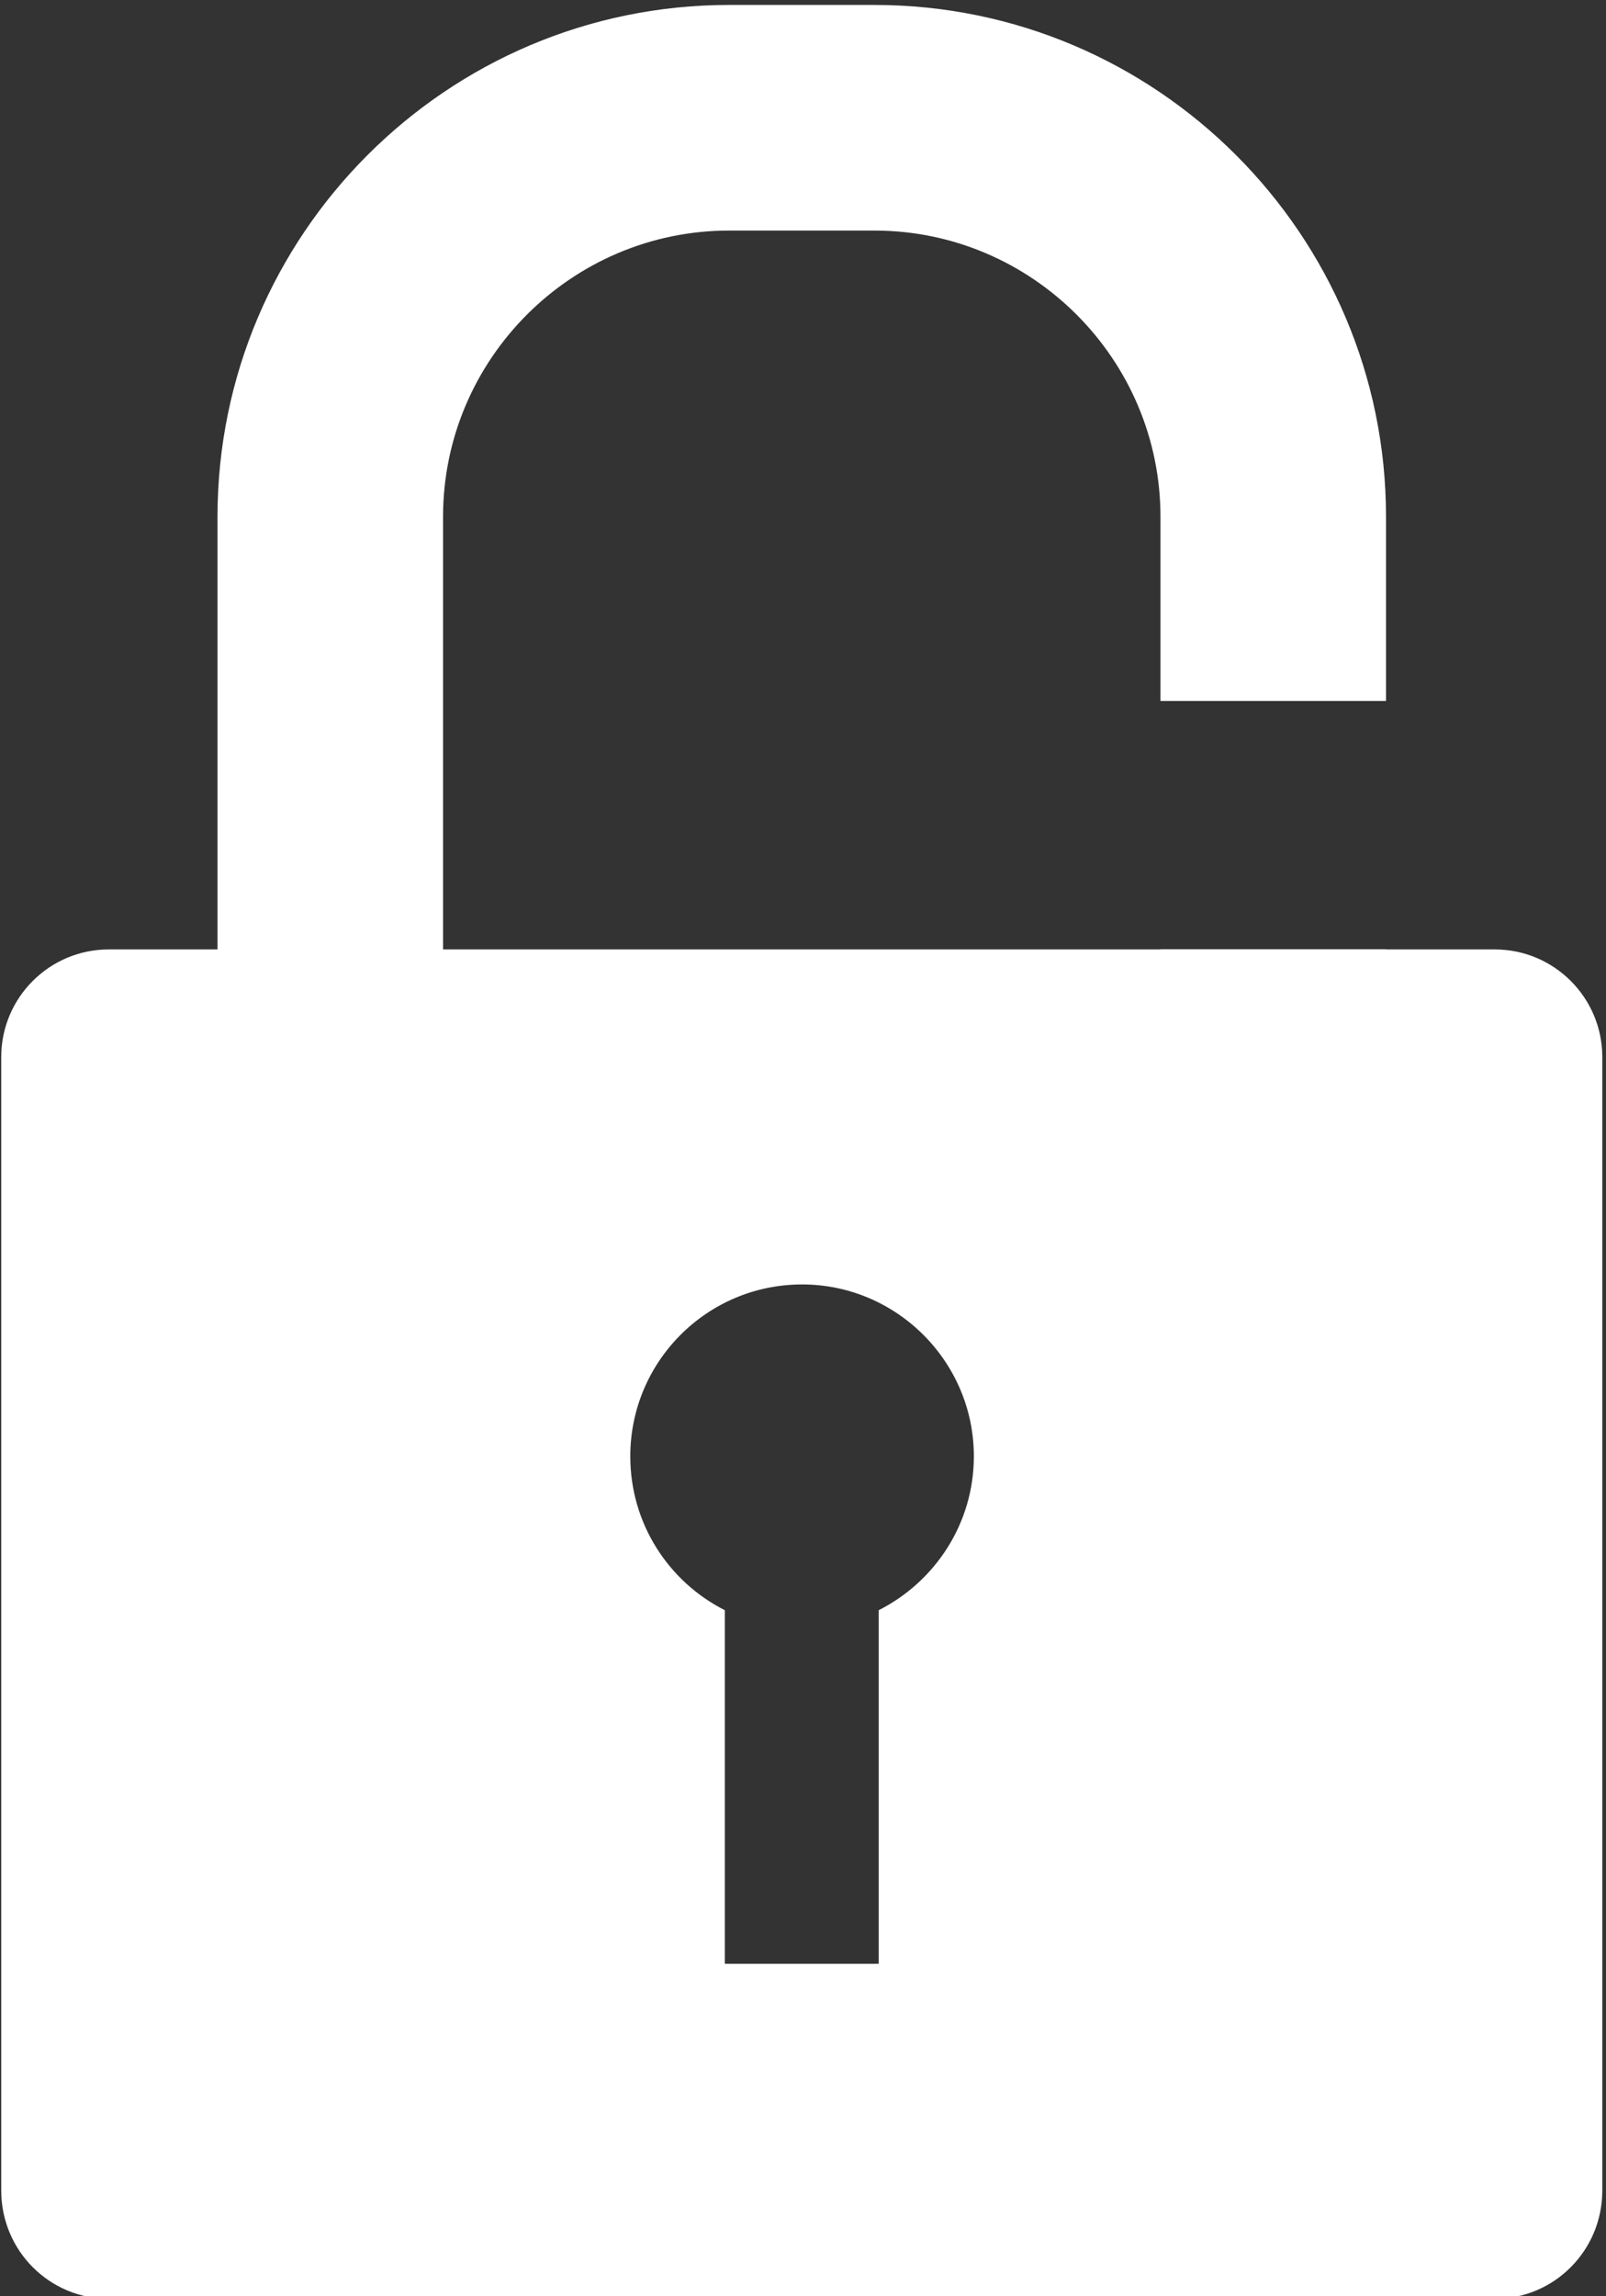
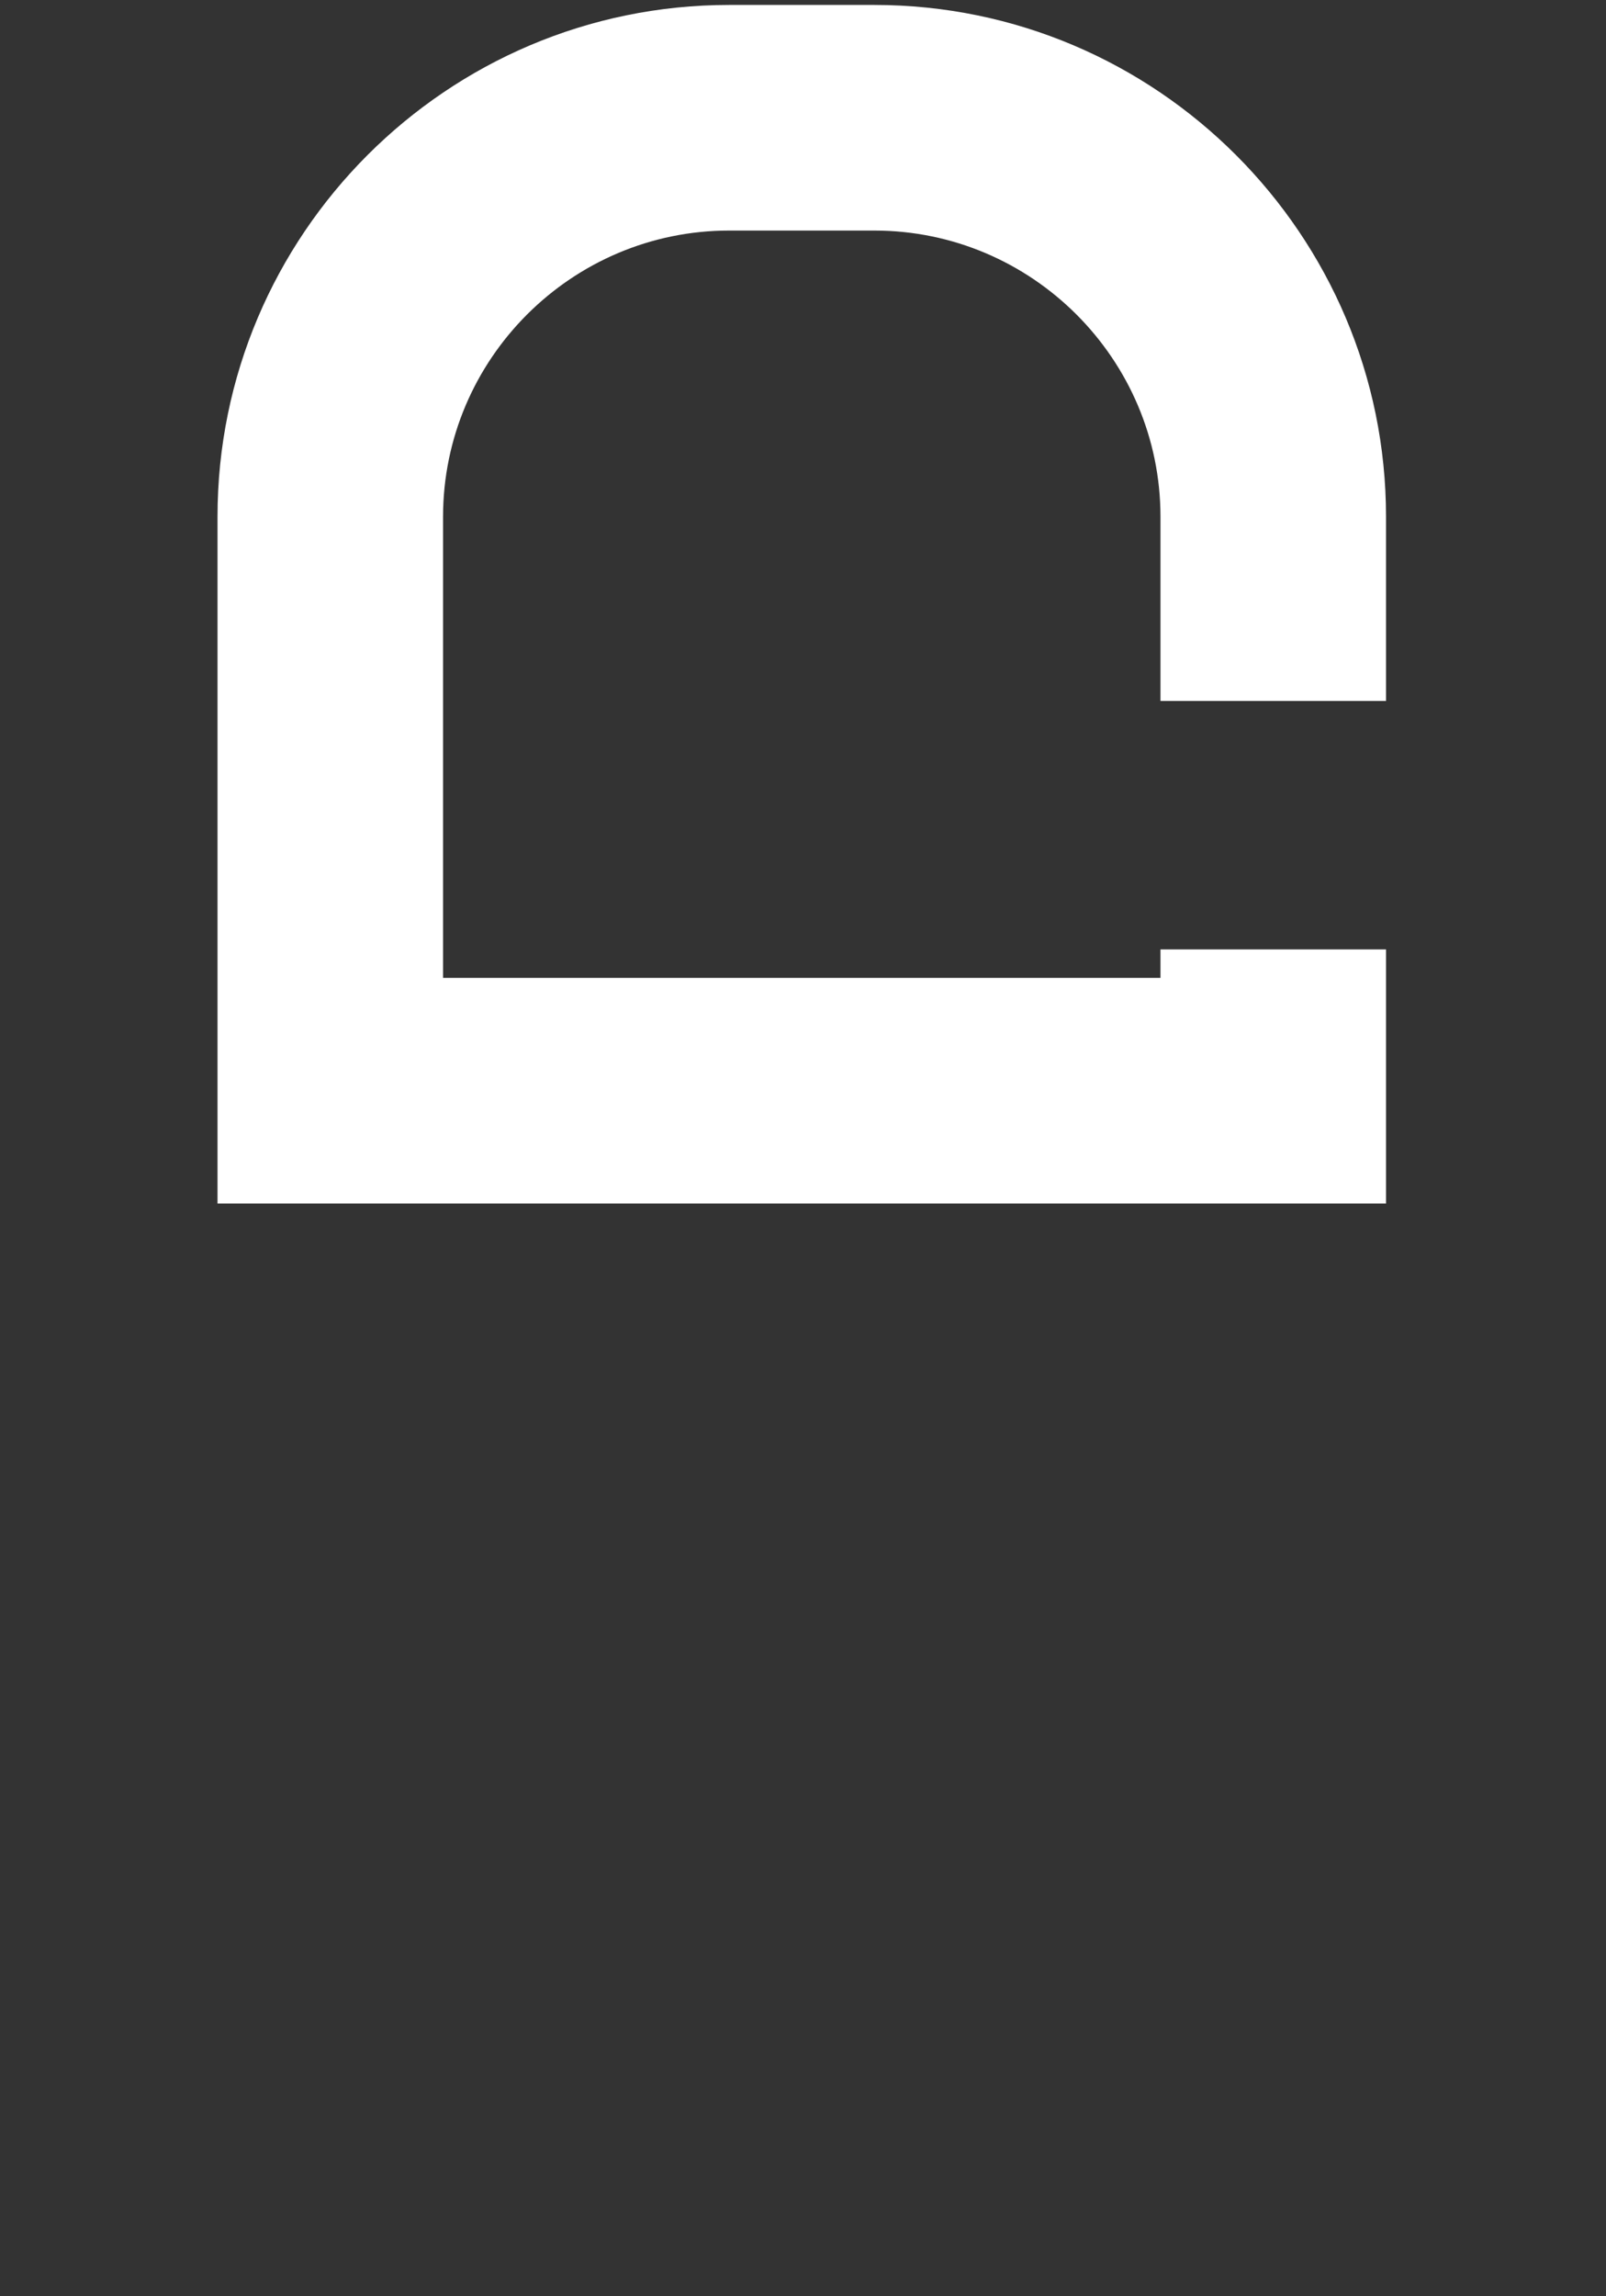
<svg xmlns="http://www.w3.org/2000/svg" version="1.1" id="Layer_1" x="0px" y="0px" viewBox="0 0 25.99 37.15" style="enable-background:new 0 0 25.99 37.15;" xml:space="preserve">
  <rect x="0" y="0" width="25.99" height="37.15" fill="#333333" stroke="none" />
  <style type="text/css">
	.st0{fill:#FFFFFF;}
</style>
  <g>
    <path class="st0" d="M22.43,11.34V8.36c0-4.56-3.71-8.28-8.28-8.28H11.8c-4.57,0-8.28,3.72-8.28,8.28v11.11h18.91v-4.11h-3.65v0.46   H7.17V8.36c0-2.55,2.08-4.63,4.63-4.63h2.35c2.55,0,4.63,2.08,4.63,4.63v2.98H22.43z" />
-     <path class="st0" d="M24.19,15.36H1.76c-0.96,0-1.74,0.78-1.74,1.74v18.34c0,0.97,0.78,1.75,1.74,1.75h22.43   c0.96,0,1.74-0.78,1.74-1.75V17.1C25.93,16.14,25.15,15.36,24.19,15.36z M14.22,26.05v5.72h-2.49v-5.72   c-0.91-0.46-1.53-1.4-1.53-2.49c0-1.53,1.24-2.78,2.78-2.78c1.53,0,2.78,1.25,2.78,2.78C15.76,24.65,15.13,25.59,14.22,26.05z" />
  </g>
</svg>